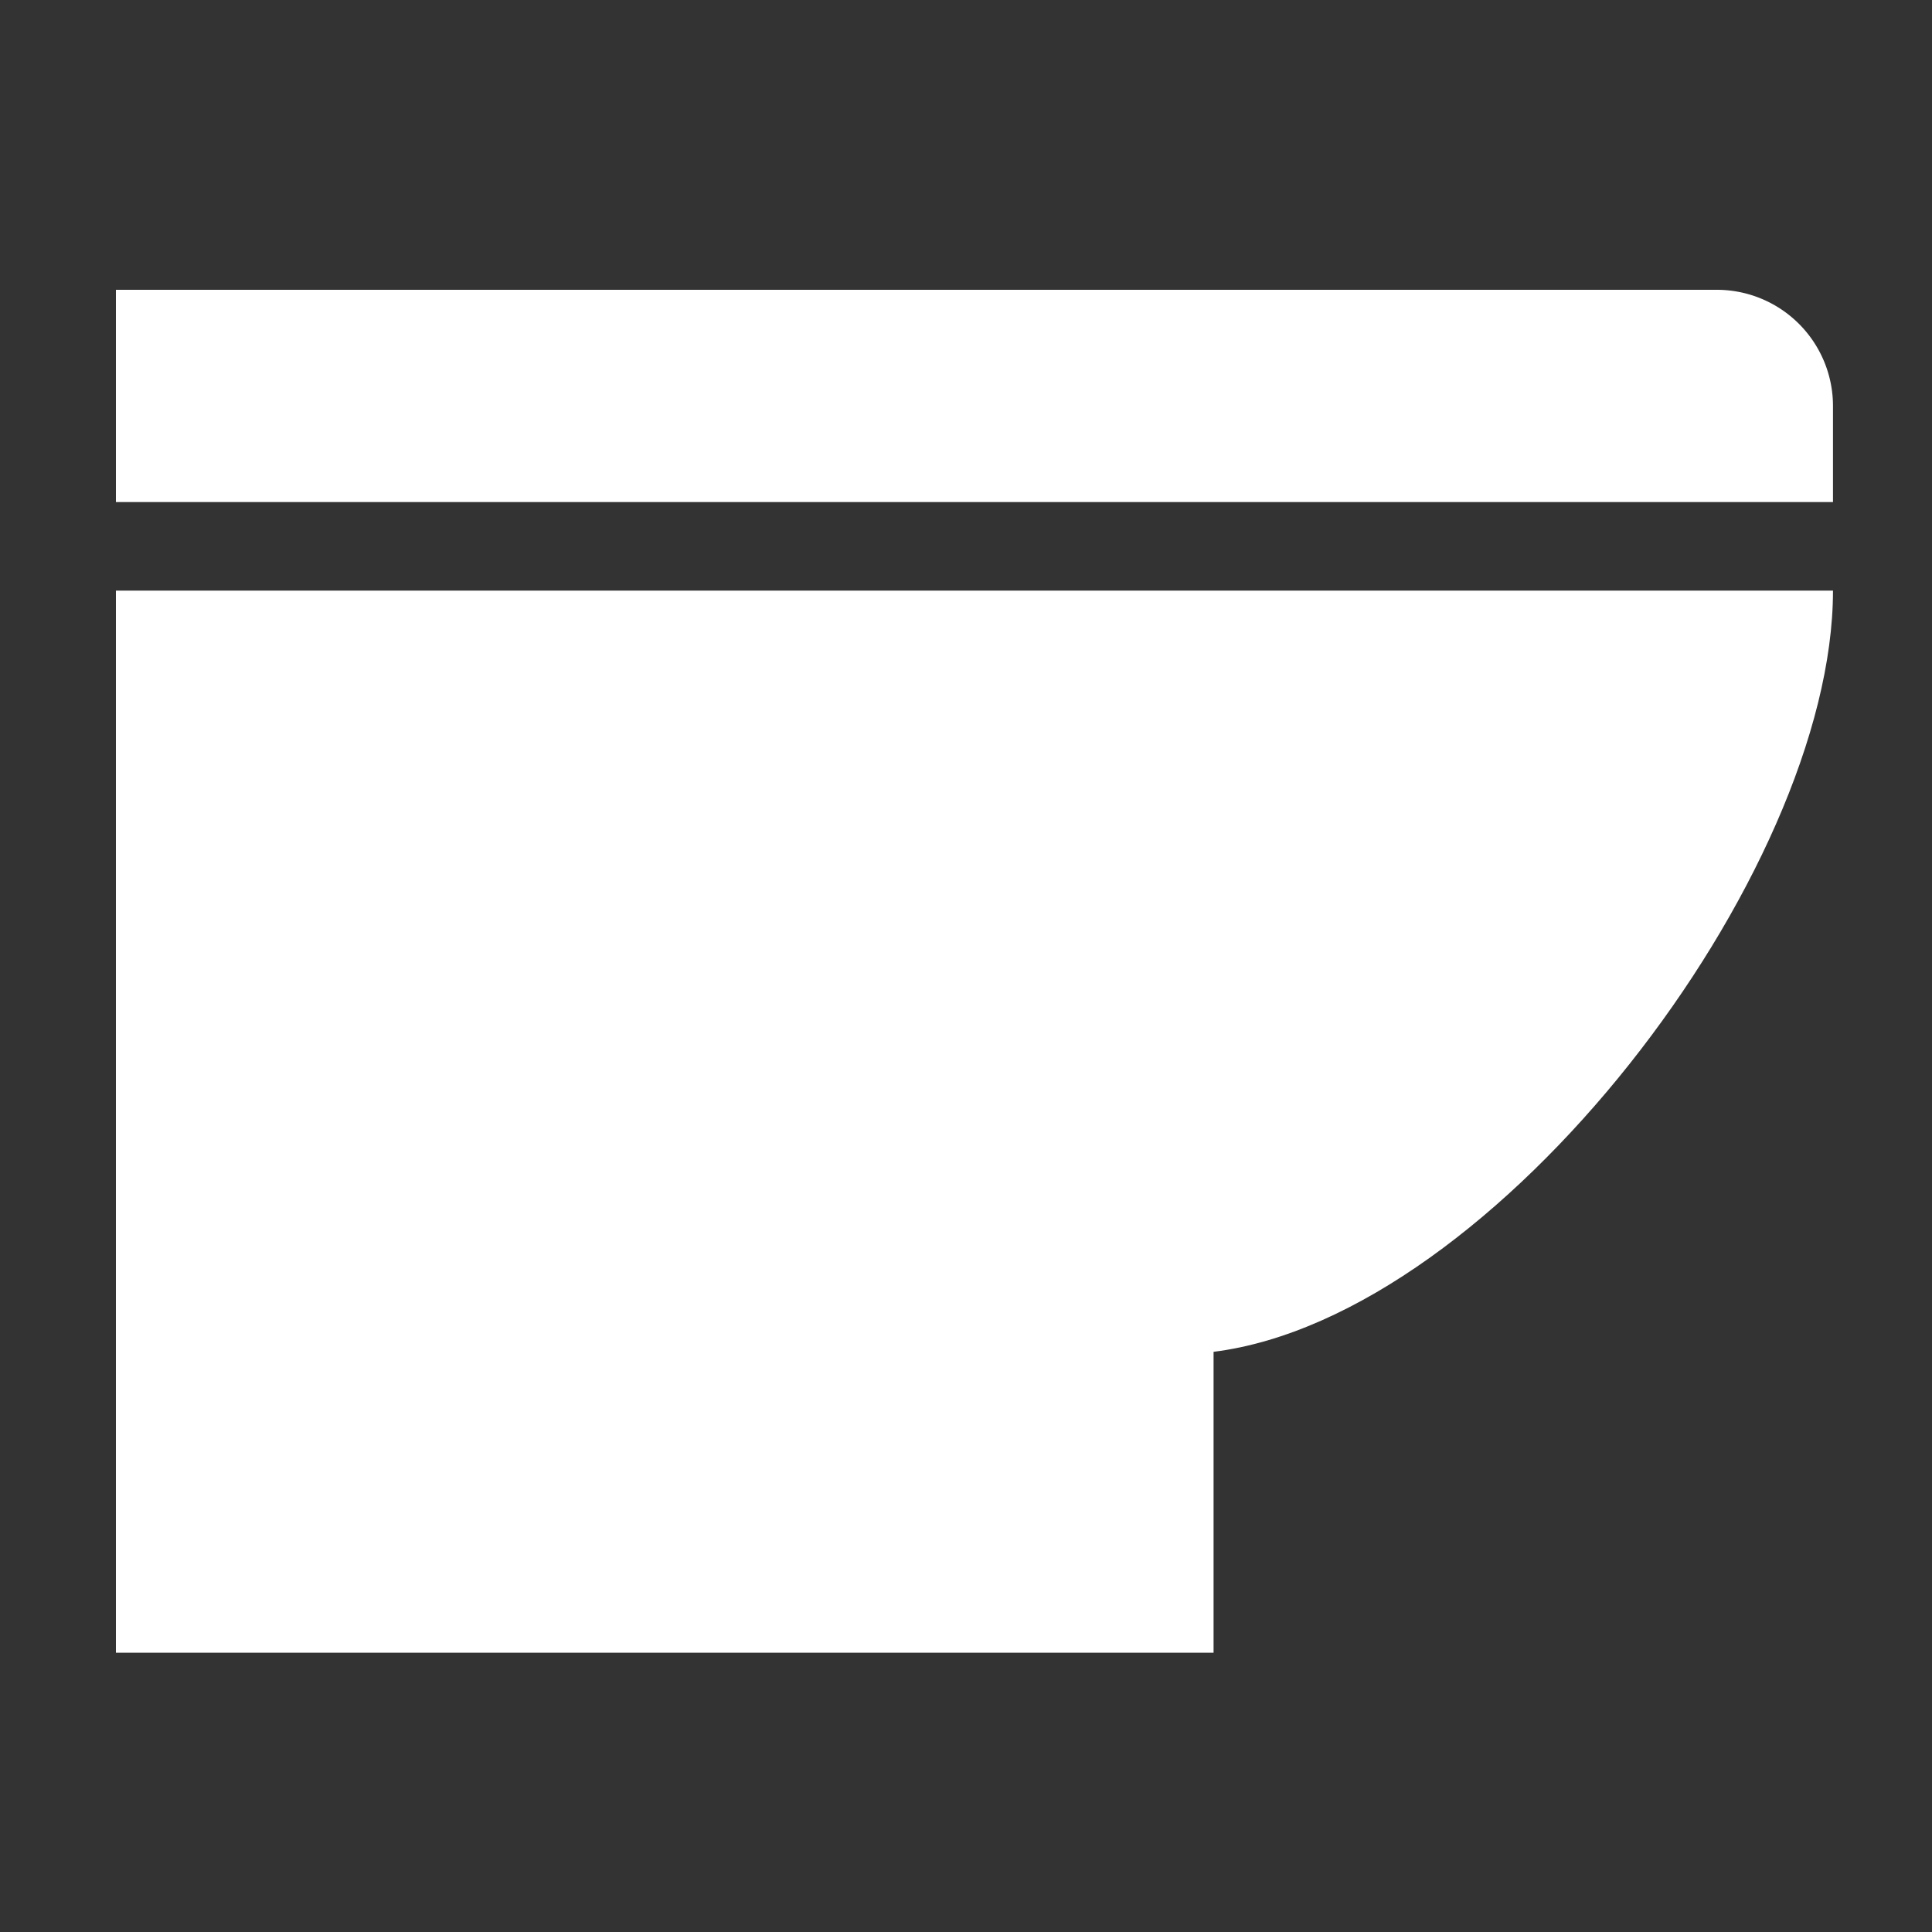
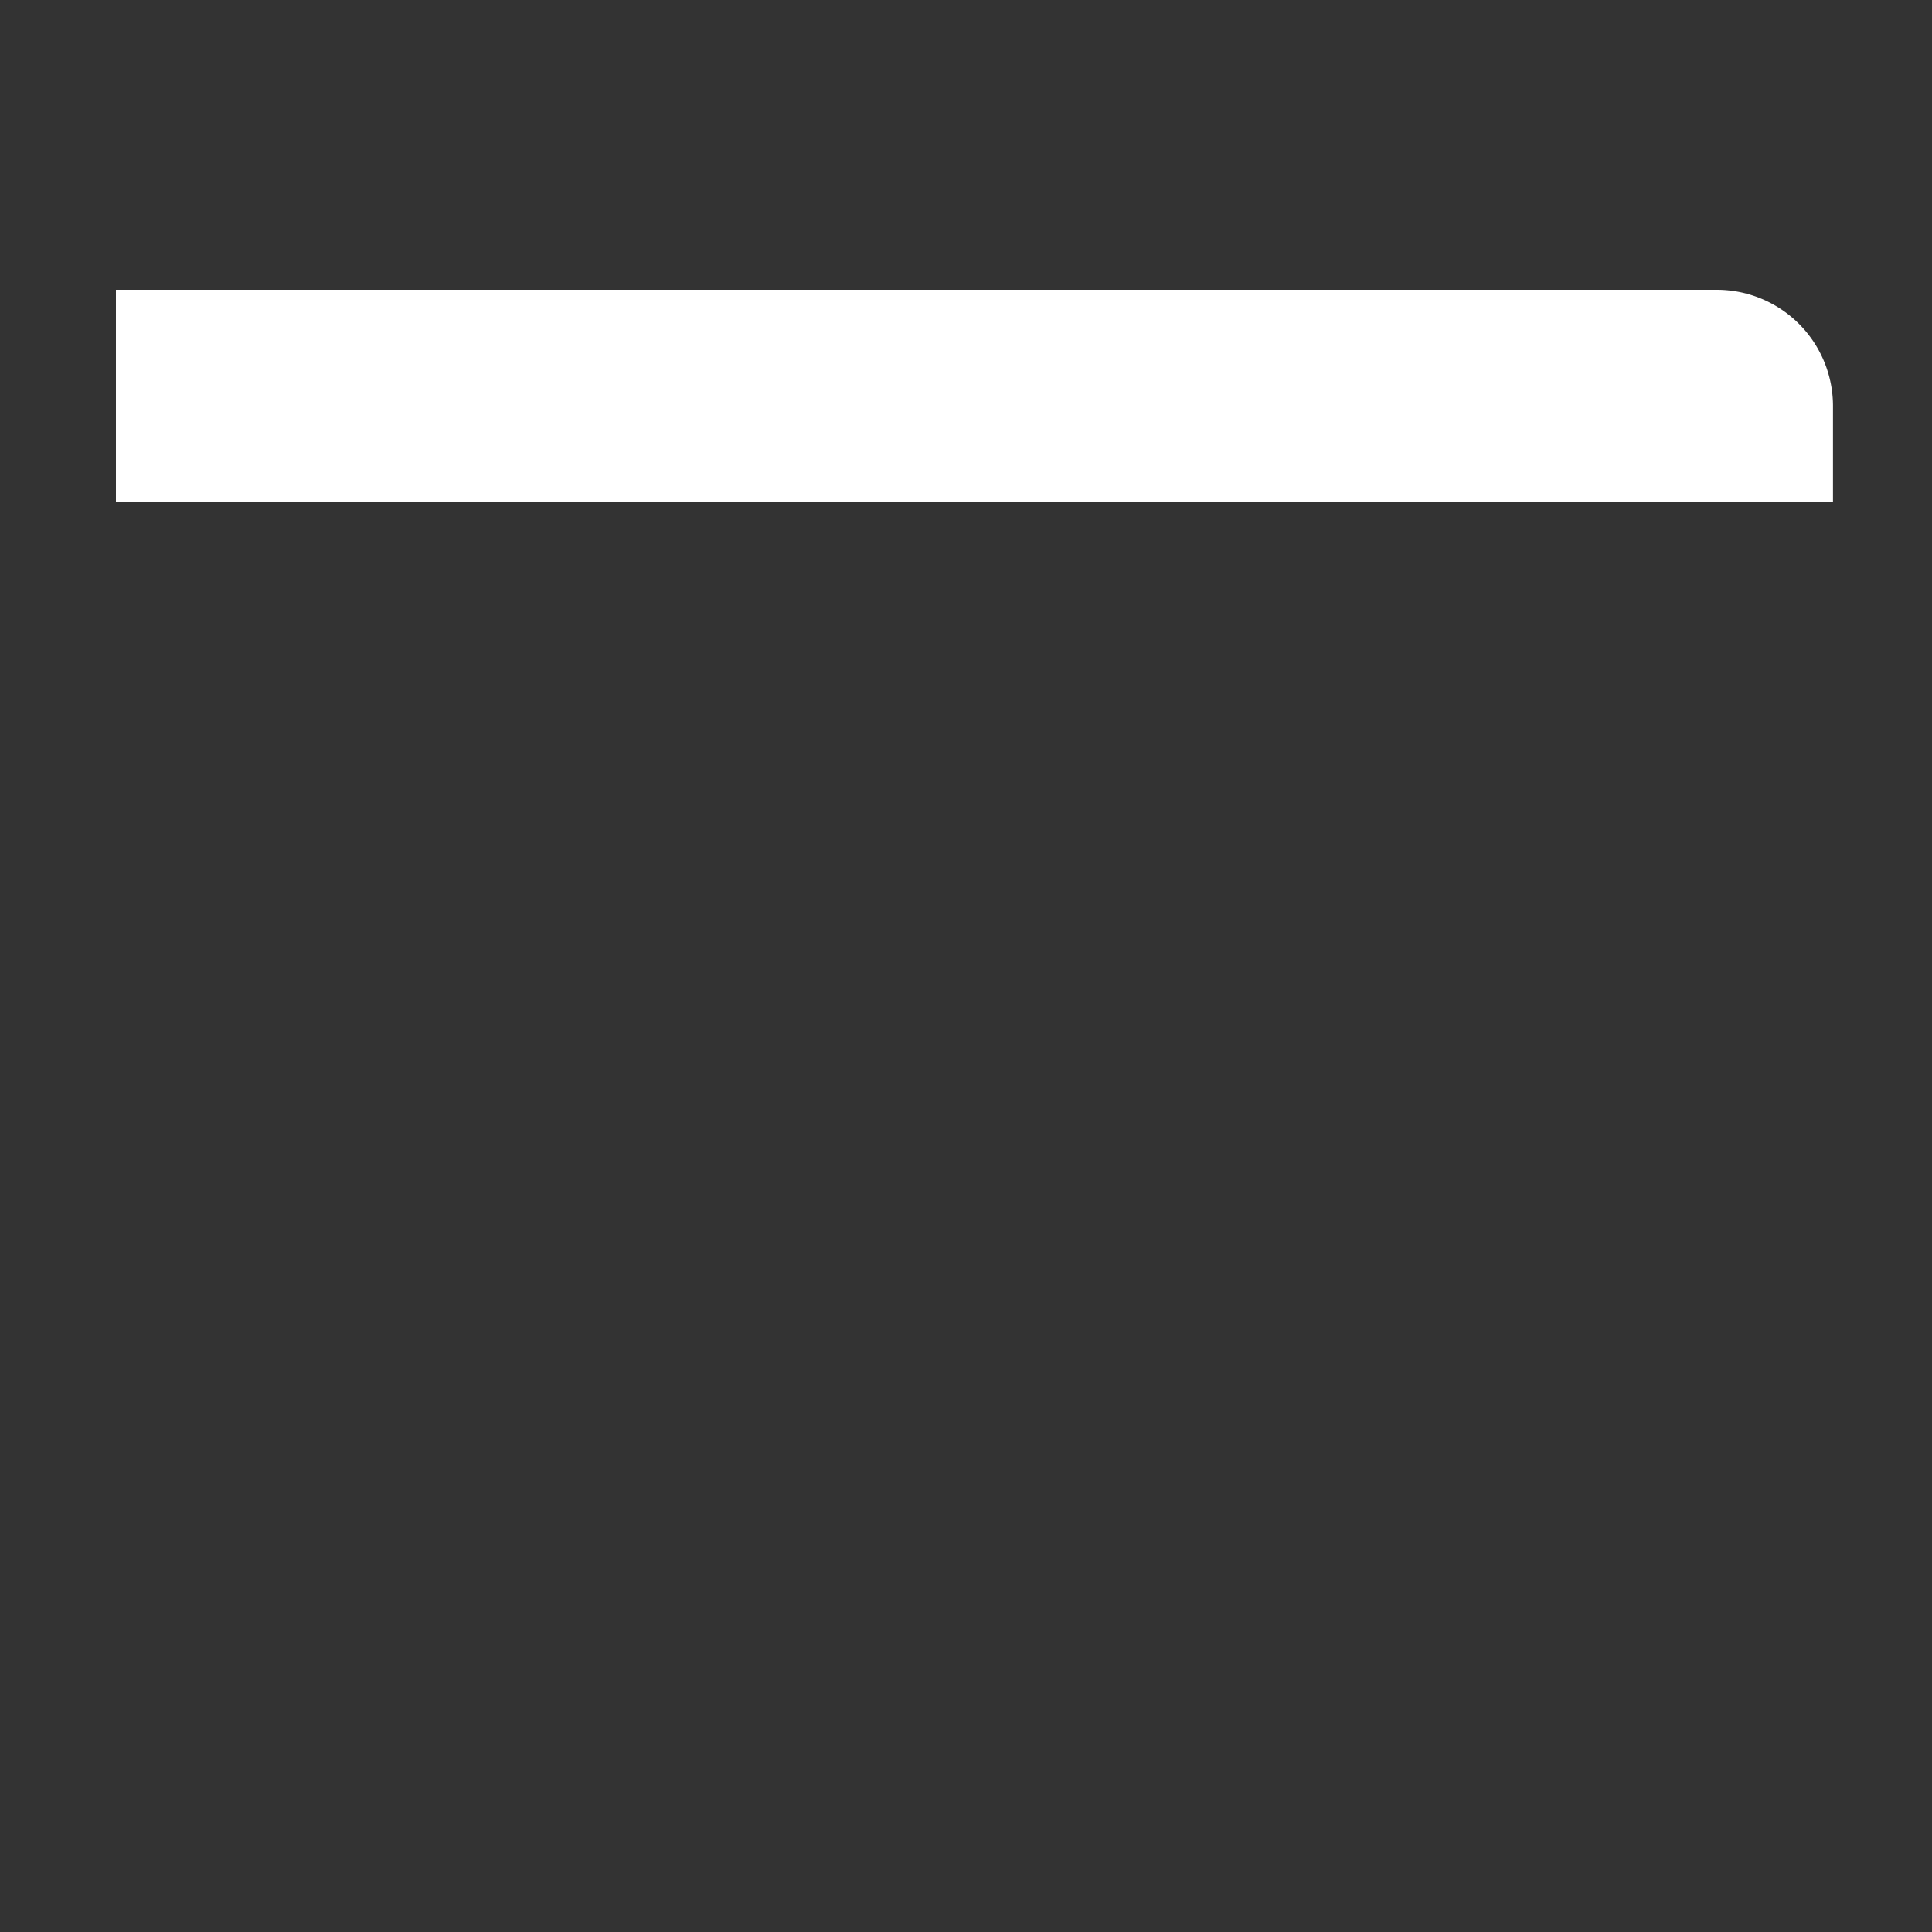
<svg xmlns="http://www.w3.org/2000/svg" width="100" height="100" viewBox="0 0 100 100">
  <rect x="0" y="0" width="100" height="100" fill="#333333" stroke="none" />
  <g id="トイレ" transform="translate(-1443 -563)">
    <g id="コンポーネント_1_2" data-name="コンポーネント 1 – 2" transform="translate(1443 563)" opacity="0">
-       <rect id="長方形_3" data-name="長方形 3" width="100" height="100" fill="#fff" />
-     </g>
+       </g>
    <g id="icon_19" transform="translate(1449 525.2)">
-       <path id="パス_46" data-name="パス 46" d="M0,197.474H56.814V181.9c14.65-1.84,32.061-24.736,32.061-39.4H0Z" transform="translate(0 -74.13)" fill="#fff" />
      <path id="パス_47" data-name="パス 47" d="M82.851,52.8H0V63.788H88.875V58.823A6.015,6.015,0,0,0,82.851,52.8Z" transform="translate(0 0)" fill="#fff" />
    </g>
  </g>
</svg>